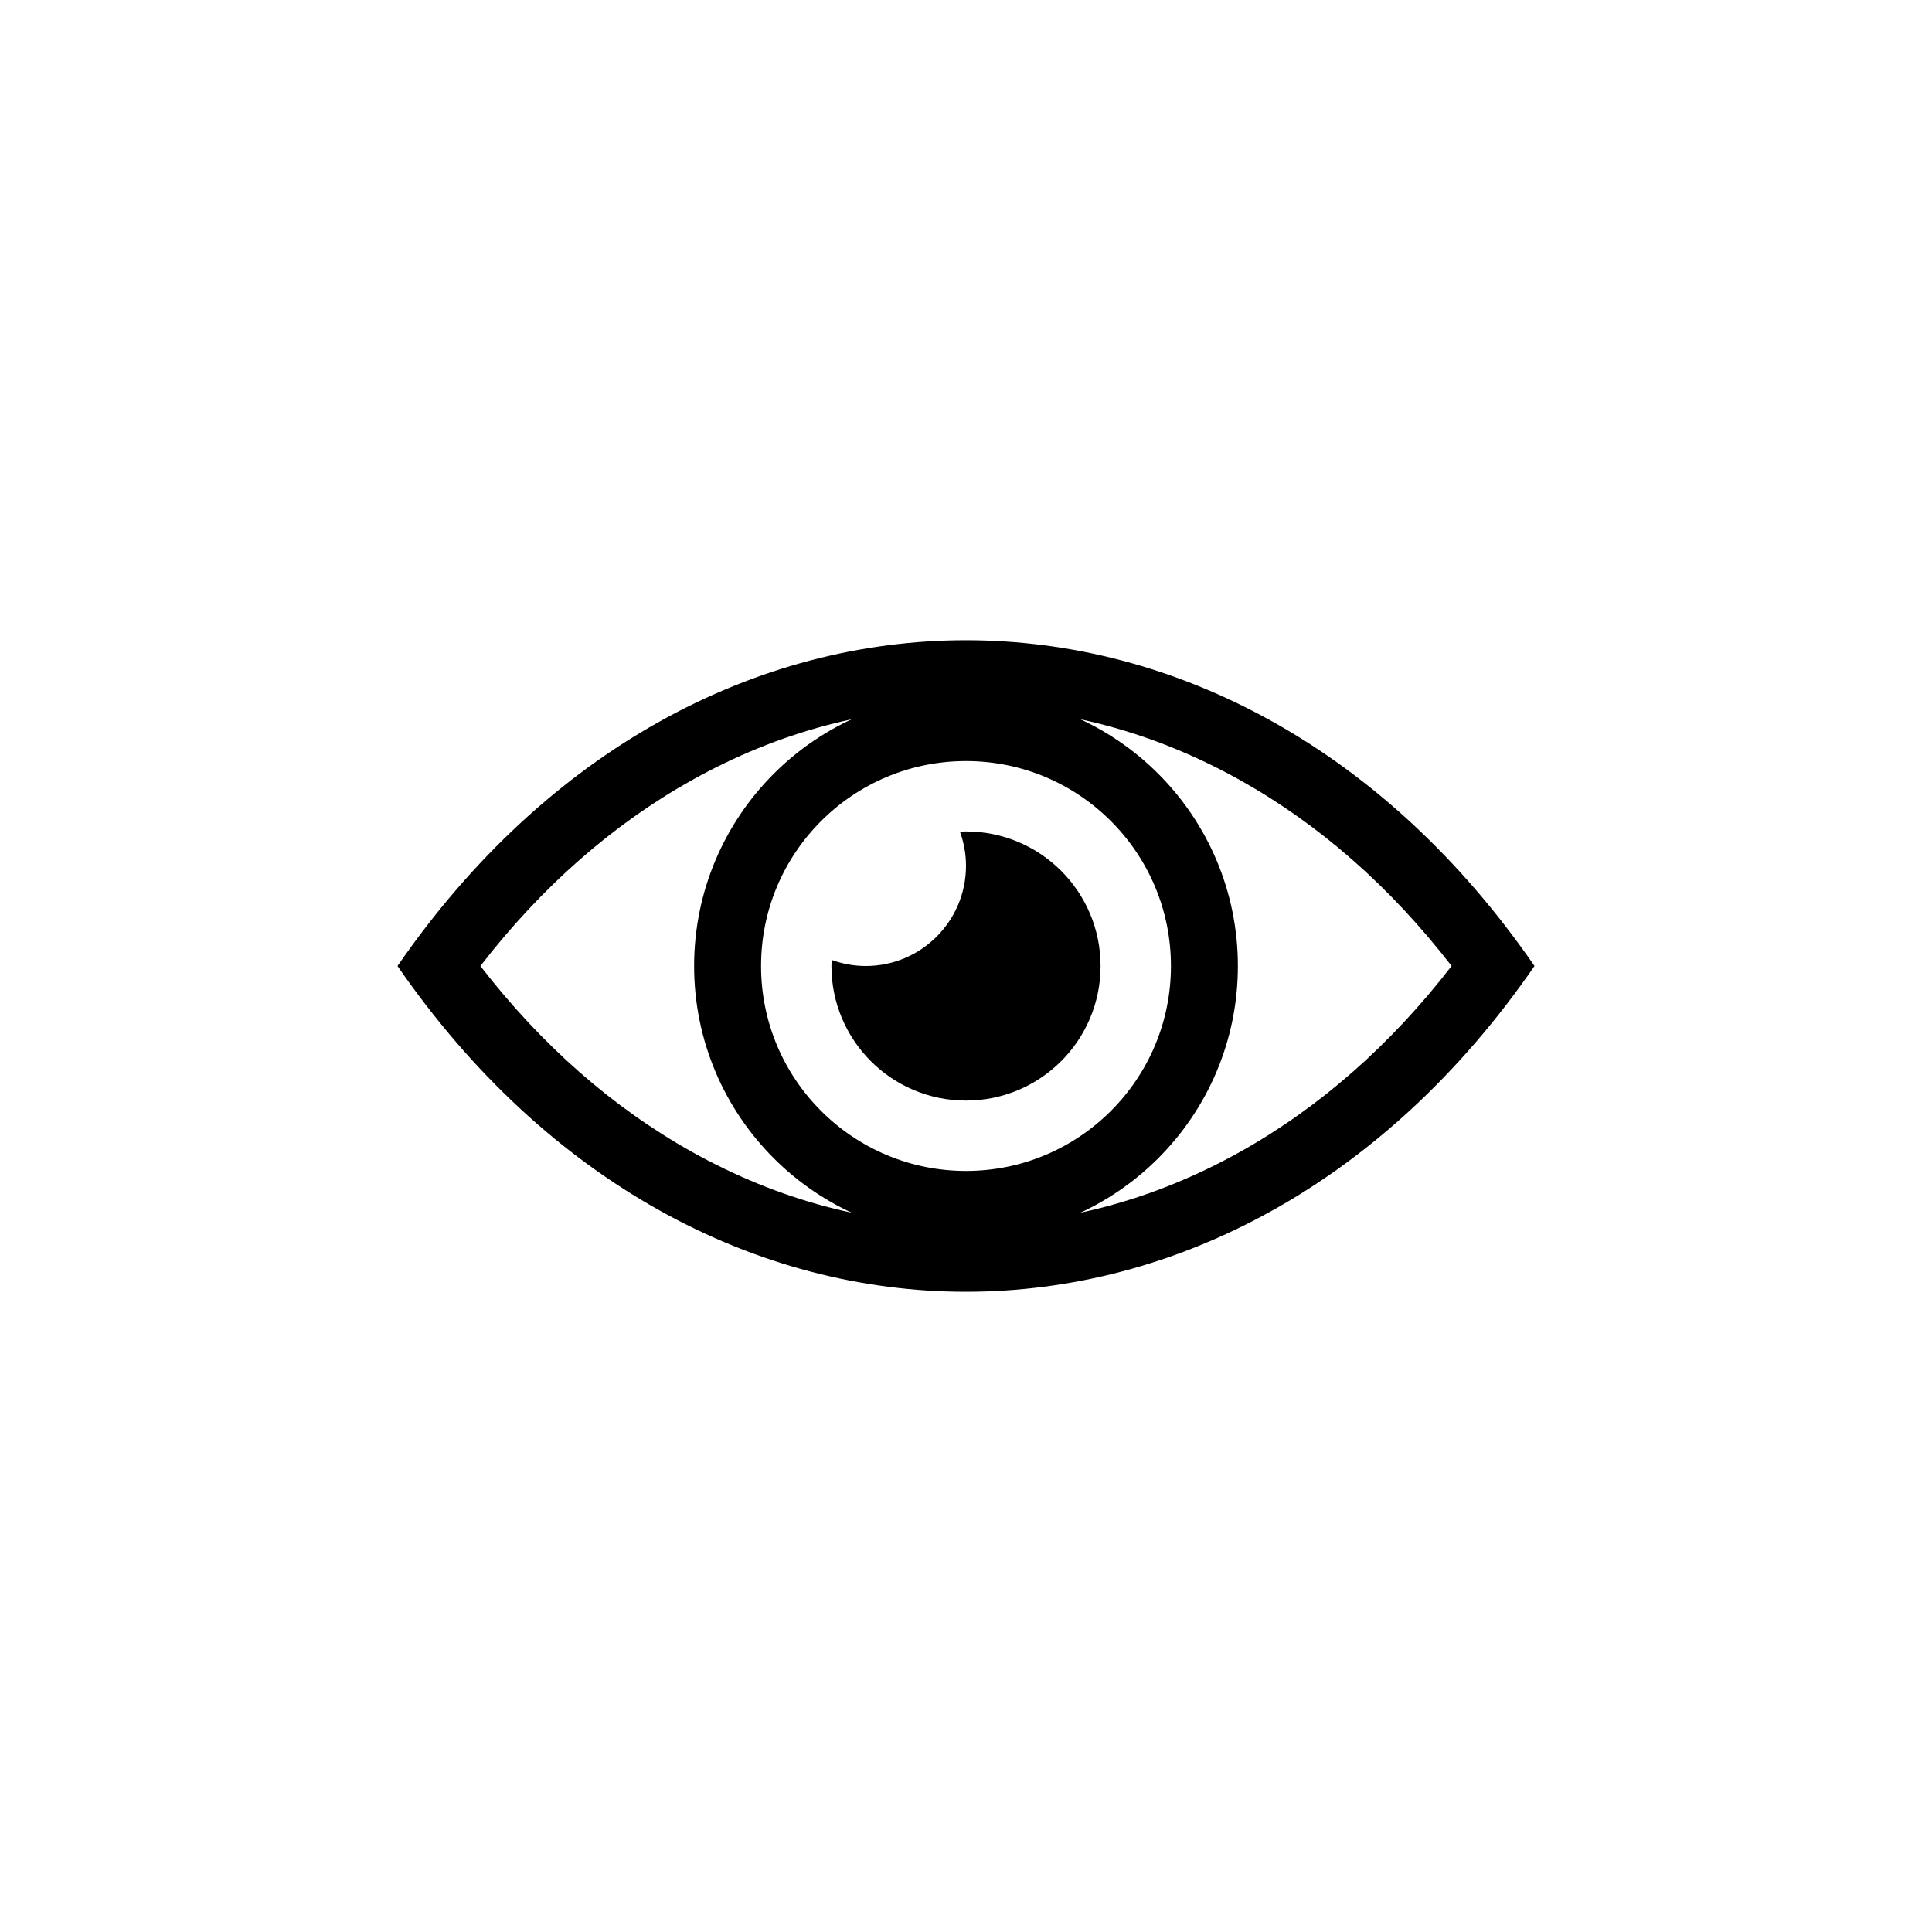
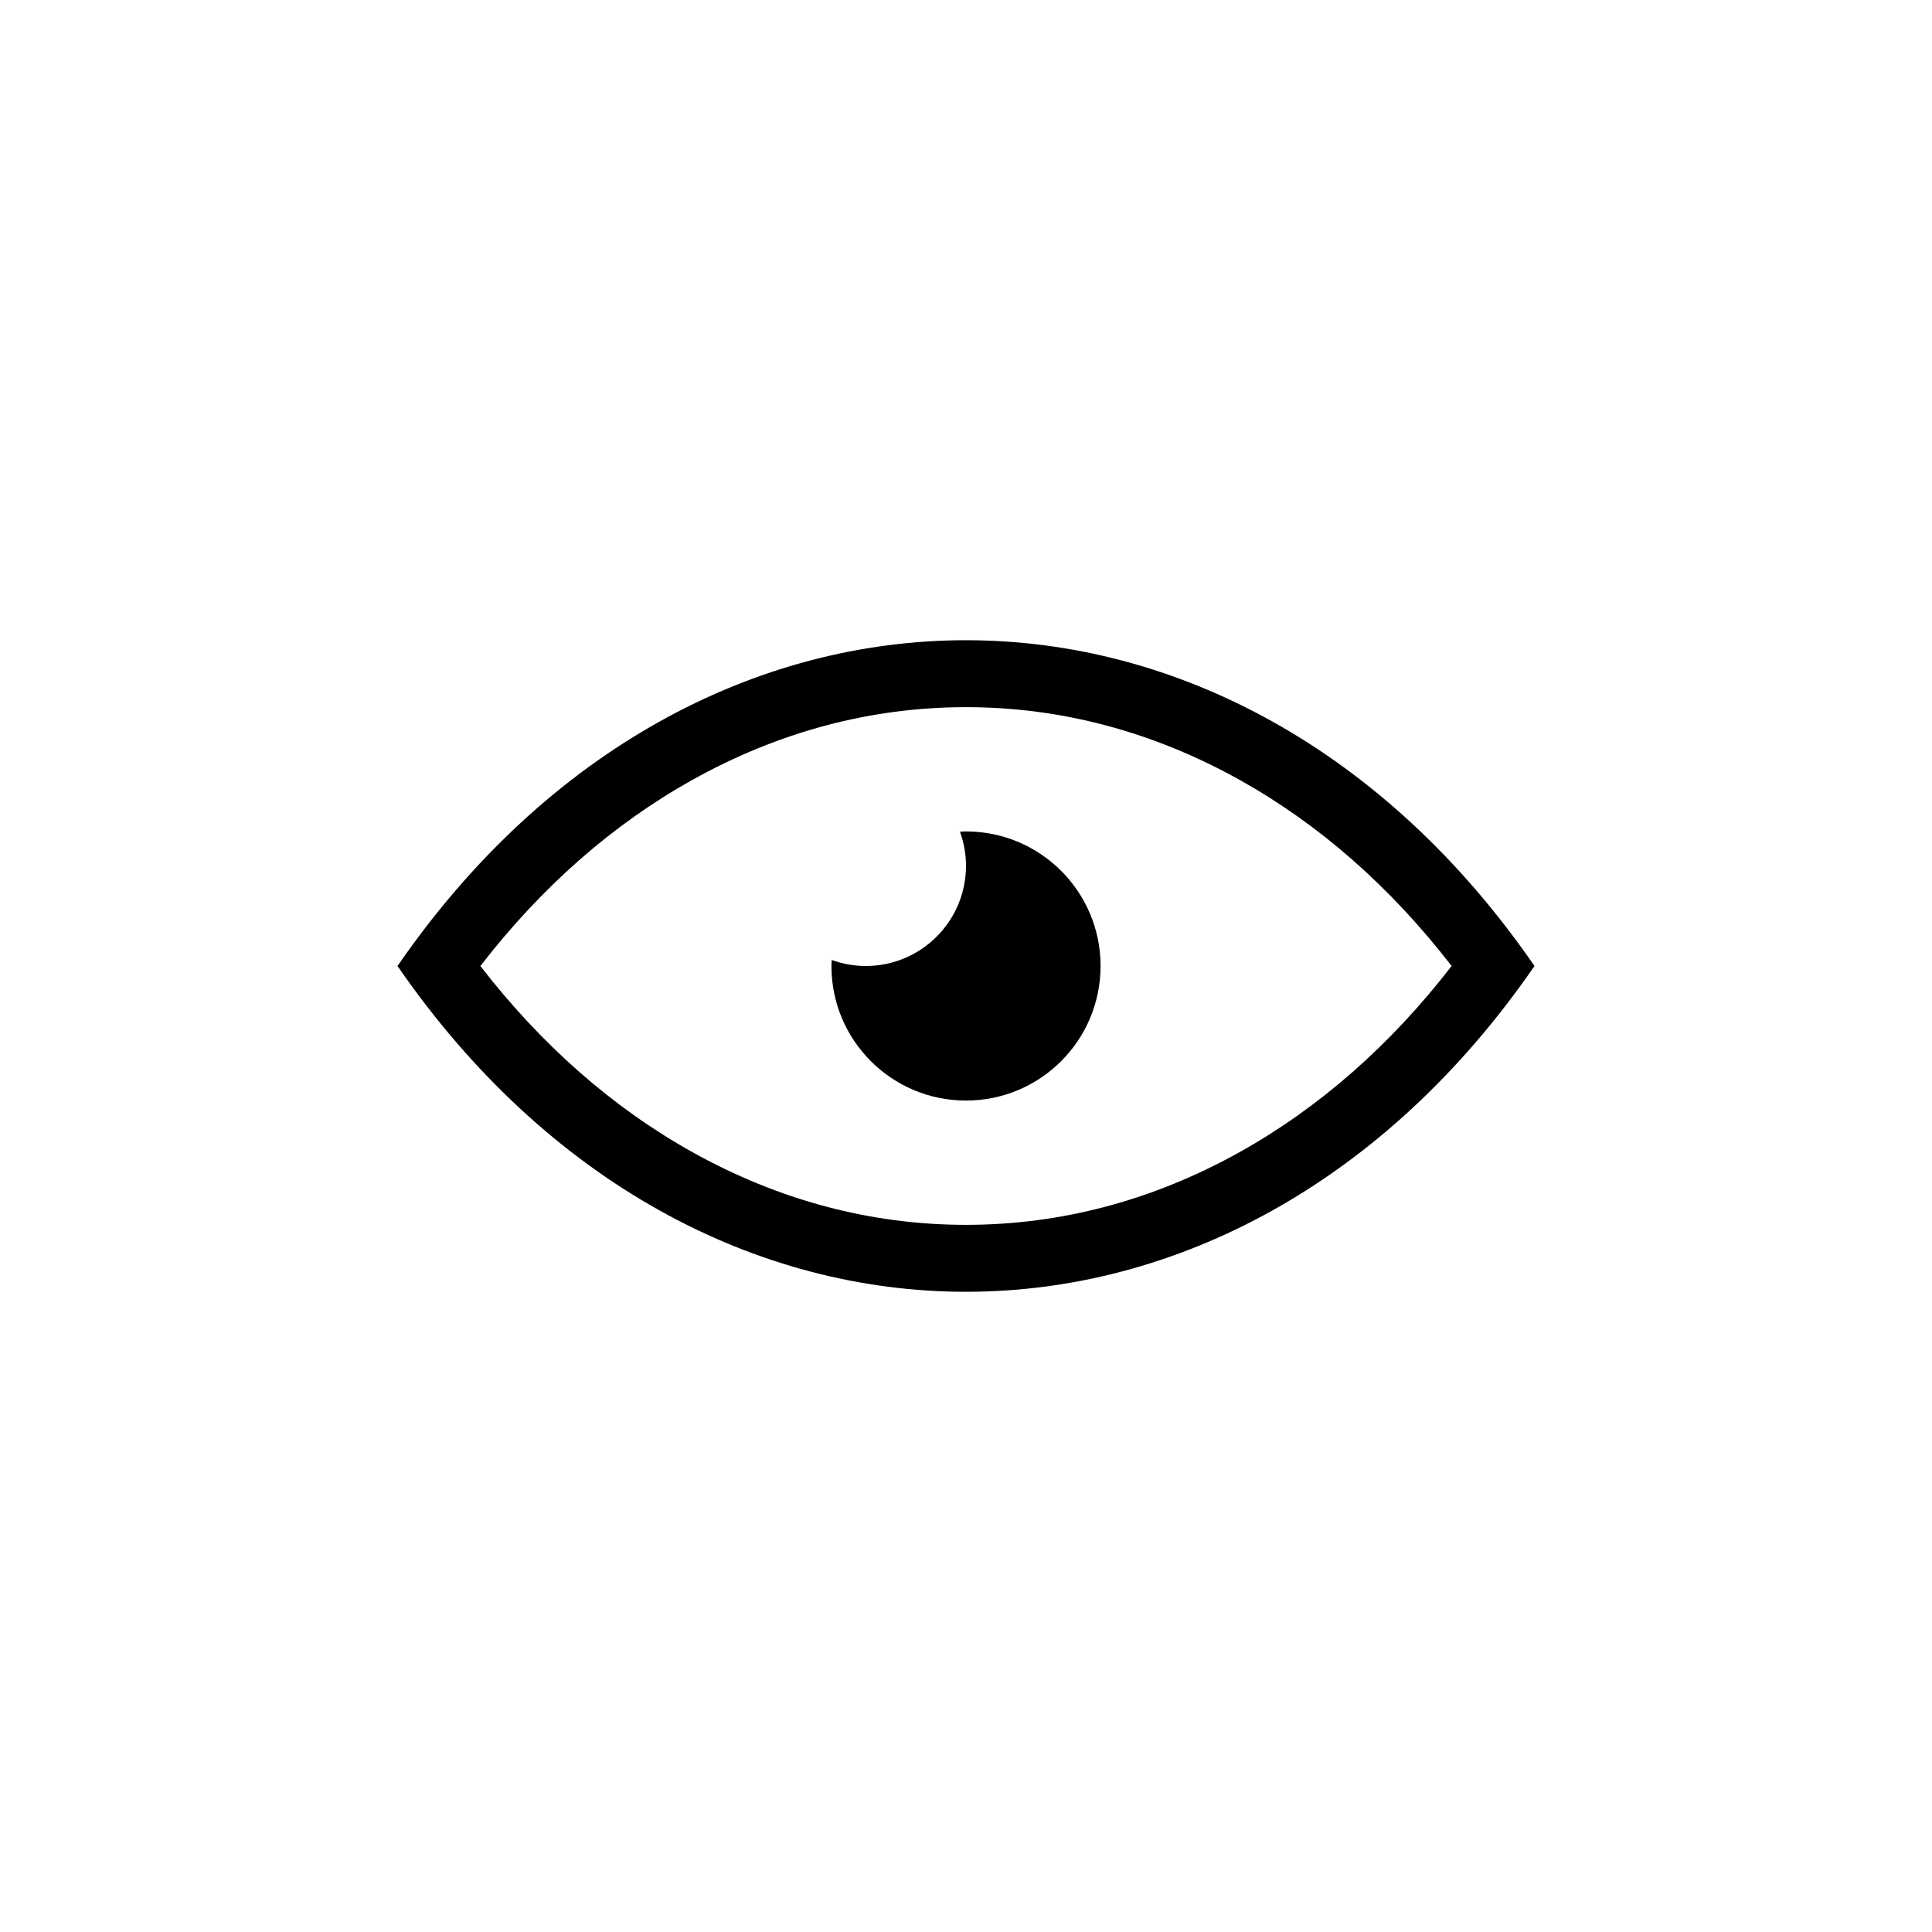
<svg xmlns="http://www.w3.org/2000/svg" version="1.2" viewBox="0 0 4000 4000" width="60" height="60">
  <title>140_montazna_oblast_1</title>
  <style> .s0 { fill: #000000 } .s1 { fill: none;stroke: #000000;stroke-linejoin: round;stroke-width: 138.6 } </style>
  <g id="230340360 1">
    <g id="&lt;Group&gt;">
      <g id="&lt;Group&gt;">
        <path id="&lt;Compound Path&gt;" fill-rule="evenodd" class="s0" d="m3177 2000c-309.9 449.7-743.5 674.5-1177 674.5-433.5 0-867.1-224.8-1177-674.5 309.9-449.7 743.5-674.5 1177-674.5 433.5 0 867.1 224.8 1177 674.5zm-1744.3-384.9c-164.4 91.9-311.5 221.1-438.1 384.9 126.6 163.8 273.7 293 438.1 384.9 179.5 100.2 370.4 151 567.3 151 196.9 0 387.8-50.8 567.3-151 164.4-91.9 311.5-221.1 438.1-384.9-126.6-163.8-273.7-293-438.1-384.9-179.5-100.2-370.4-151-567.3-151-196.9 0-387.8 50.8-567.3 151z" />
      </g>
-       <path id="&lt;Path&gt;" class="s1" d="m2493.6 2000c0 272.6-221 493.6-493.6 493.6-272.6 0-493.6-221-493.6-493.6 0-272.6 221-493.6 493.6-493.6 272.6 0 493.6 221 493.6 493.6z" />
      <path id="&lt;Path&gt;" class="s0" d="m2000 1721.4c-4.2 0-8.3 0.4-12.5 0.6 7.9 22 12.5 45.7 12.5 70.4 0 114.7-92.9 207.6-207.6 207.6-24.7 0-48.4-4.6-70.4-12.5-0.2 4.2-0.6 8.3-0.6 12.5 0 153.9 124.7 278.6 278.6 278.6 153.9 0 278.6-124.7 278.6-278.6 0-153.9-124.7-278.6-278.6-278.6z" />
    </g>
  </g>
</svg>